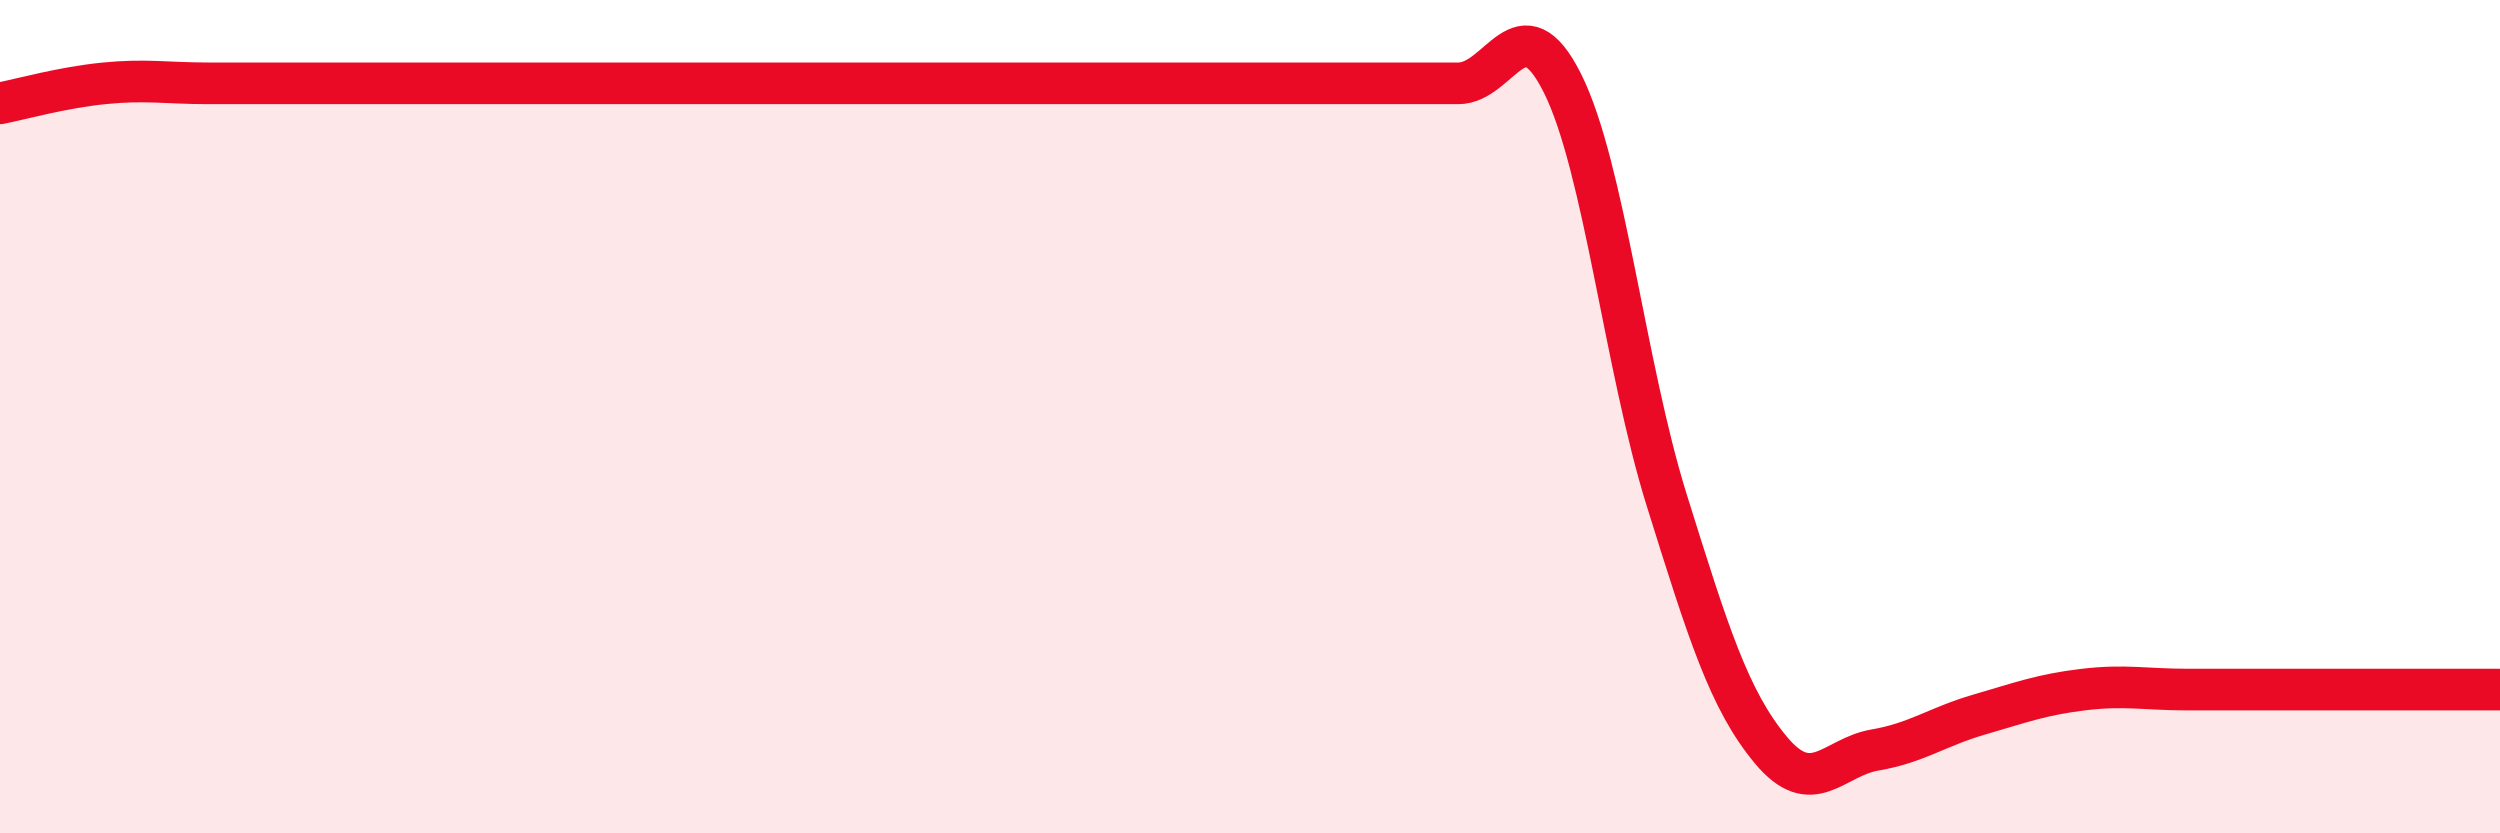
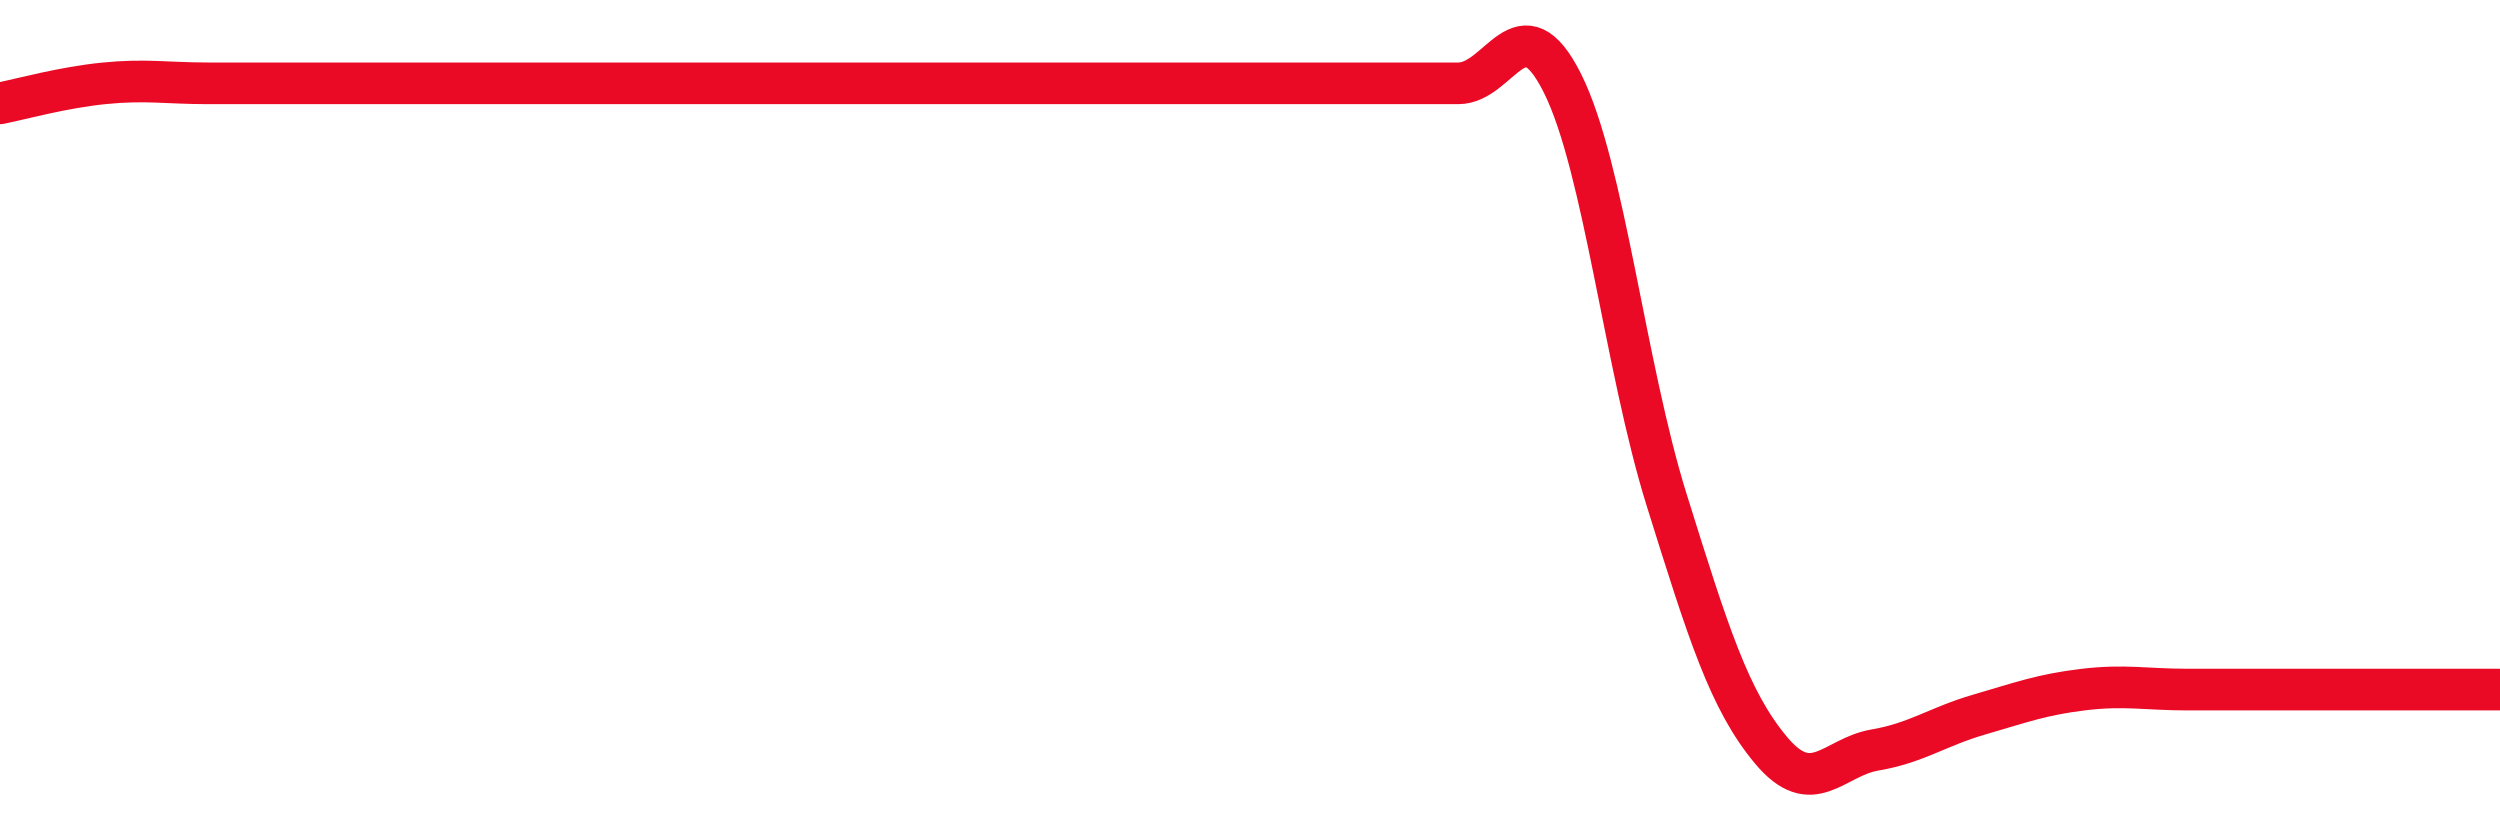
<svg xmlns="http://www.w3.org/2000/svg" width="60" height="20" viewBox="0 0 60 20">
-   <path d="M 0,2.48 C 0.5,2.38 1.5,2.1 2.5,2 C 3.5,1.9 4,2 5,2 C 6,2 6.5,2 7.5,2 C 8.5,2 9,2 10,2 C 11,2 11.5,2 12.5,2 C 13.5,2 14,2 15,2 C 16,2 16.5,2 17.5,2 C 18.5,2 19,2 20,2 C 21,2 21.5,2 22.5,2 C 23.5,2 24,2 25,2 C 26,2 26.5,2 27.5,2 C 28.5,2 29,2 30,2 C 31,2 31.5,2 32.5,2 C 33.5,2 34,2 35,2 C 36,2 36.5,0 37.5,2 C 38.5,4 39,8.8 40,12 C 41,15.2 41.5,16.8 42.5,18 C 43.5,19.2 44,18.17 45,18 C 46,17.83 46.5,17.44 47.5,17.15 C 48.5,16.86 49,16.67 50,16.55 C 51,16.43 51.5,16.55 52.5,16.55 C 53.5,16.55 54,16.55 55,16.55 C 56,16.55 56.5,16.55 57.5,16.55 C 58.5,16.55 59.5,16.55 60,16.55L60 20L0 20Z" fill="#EB0A25" opacity="0.1" stroke-linecap="round" stroke-linejoin="round" />
  <path d="M 0,2.48 C 0.5,2.38 1.5,2.1 2.5,2 C 3.5,1.9 4,2 5,2 C 6,2 6.5,2 7.5,2 C 8.5,2 9,2 10,2 C 11,2 11.5,2 12.5,2 C 13.5,2 14,2 15,2 C 16,2 16.5,2 17.5,2 C 18.5,2 19,2 20,2 C 21,2 21.5,2 22.5,2 C 23.5,2 24,2 25,2 C 26,2 26.5,2 27.5,2 C 28.5,2 29,2 30,2 C 31,2 31.5,2 32.5,2 C 33.5,2 34,2 35,2 C 36,2 36.5,0 37.5,2 C 38.5,4 39,8.8 40,12 C 41,15.2 41.5,16.8 42.5,18 C 43.5,19.2 44,18.17 45,18 C 46,17.83 46.5,17.44 47.5,17.15 C 48.5,16.86 49,16.67 50,16.55 C 51,16.43 51.5,16.55 52.5,16.55 C 53.5,16.55 54,16.55 55,16.55 C 56,16.55 56.5,16.55 57.5,16.55 C 58.5,16.55 59.5,16.55 60,16.55" stroke="#EB0A25" stroke-width="1" fill="none" stroke-linecap="round" stroke-linejoin="round" />
</svg>